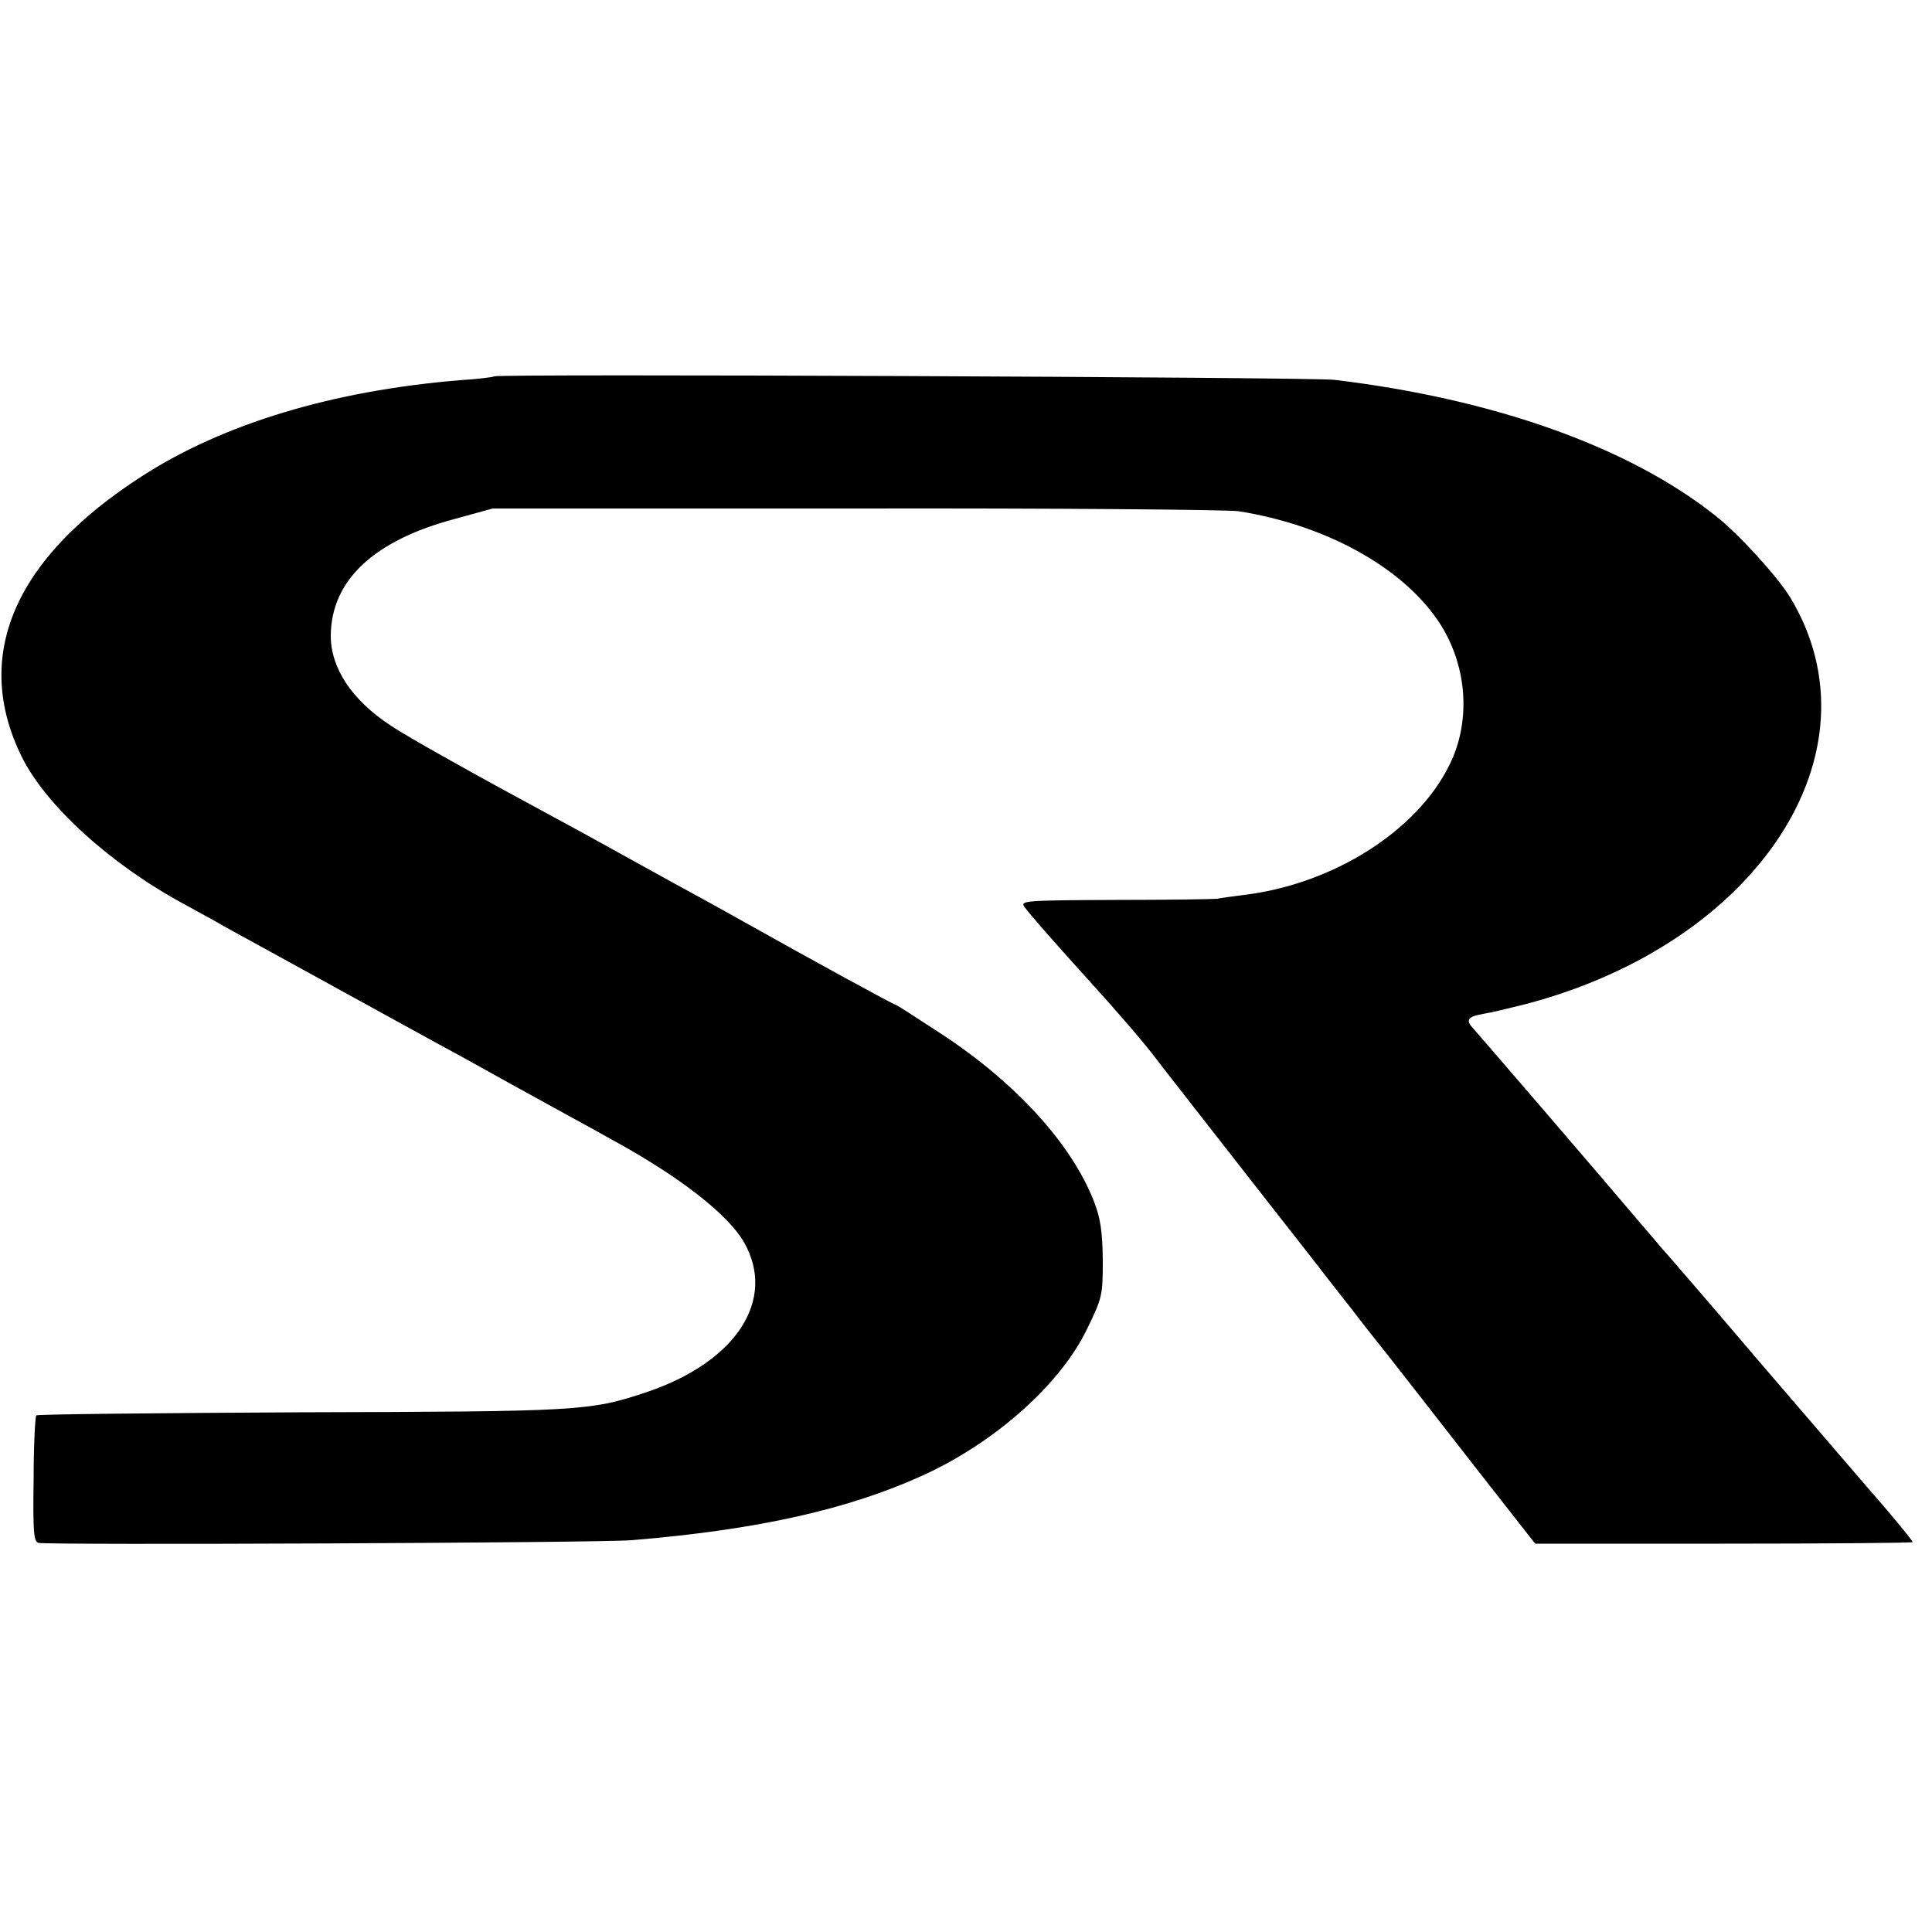
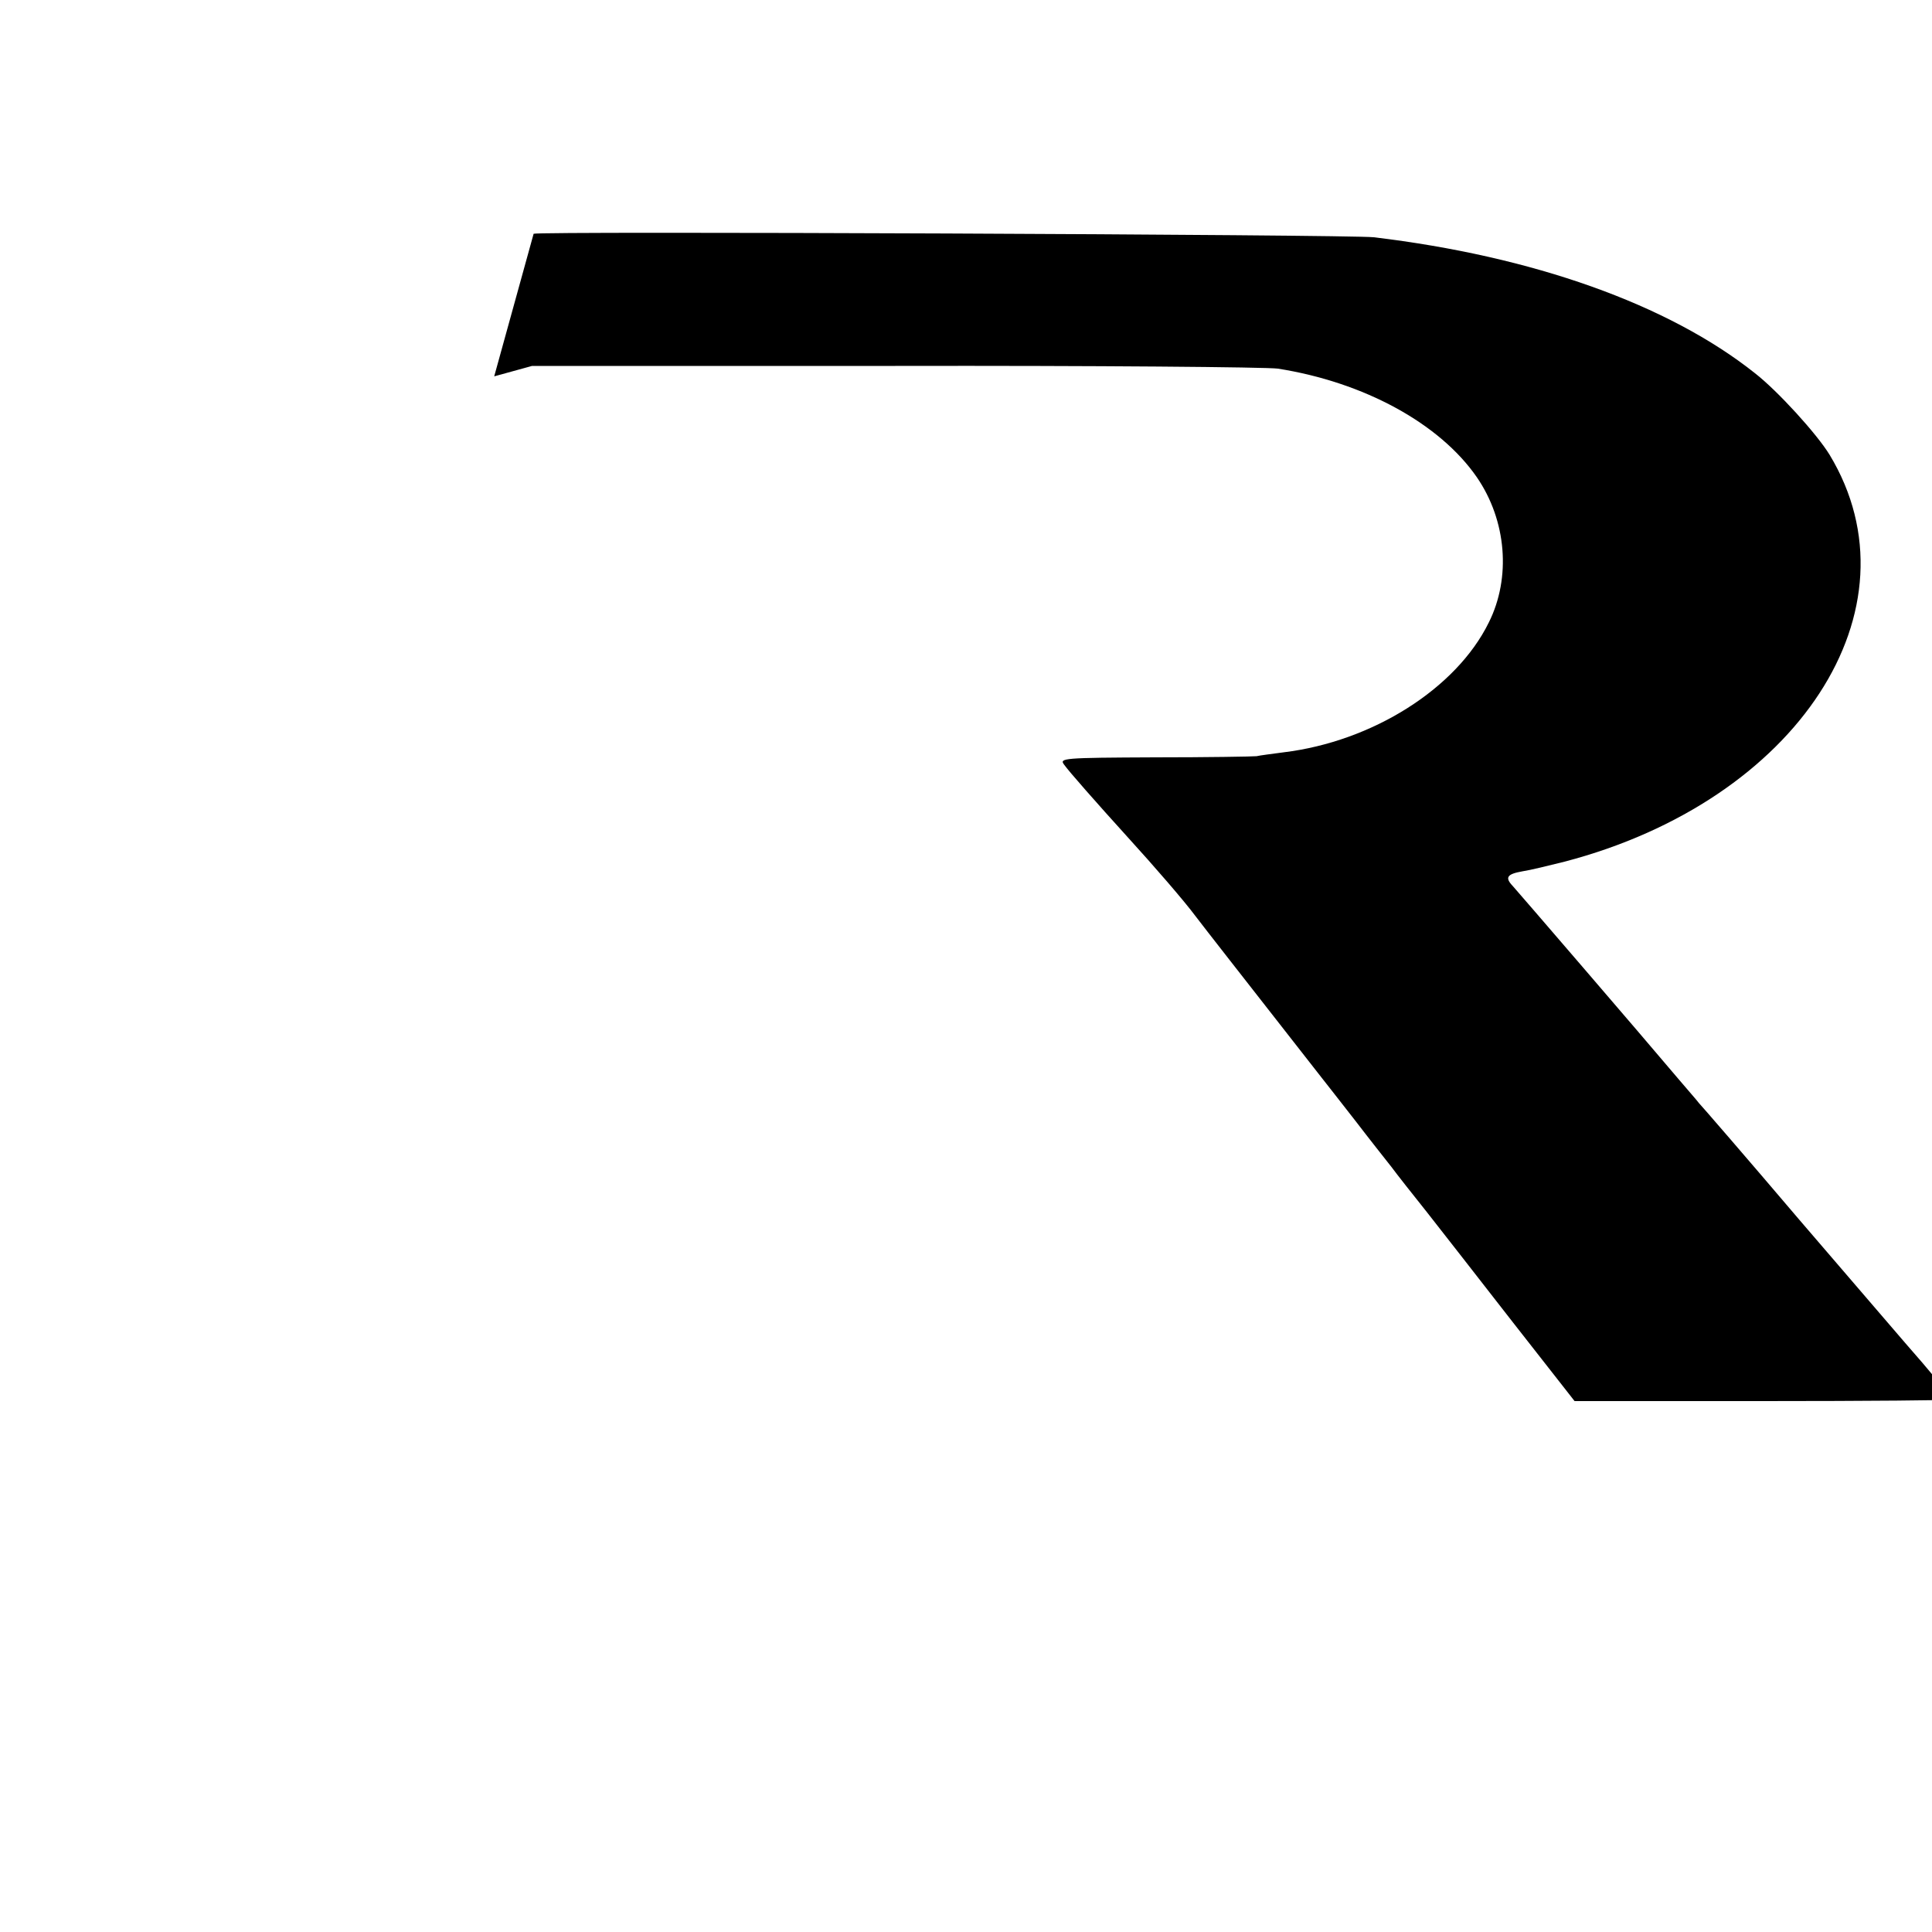
<svg xmlns="http://www.w3.org/2000/svg" version="1.0" width="500pt" height="500pt" viewBox="0 0 500 500" preserveAspectRatio="xMidYMid meet">
  <g transform="translate(0,500) scale(0.1,-0.1)" fill="#000000" stroke="none">
-     <path d="M1279 4026 c-2 -2 -42 -7 -89 -10 -328 -27 -611 -112 -822 -248 -332 -213 -440 -466 -312 -726 62 -126 230 -279 419 -381 22 -12 58 -32 80 -44 22 -13 72 -40 110 -61 306 -168 478 -263 525 -288 57 -32 209 -116 295 -163 28 -15 75 -41 105 -58 168 -92 293 -189 335 -261 86 -150 -20 -312 -255 -390 -144 -48 -173 -49 -893 -51 -373 -2 -680 -5 -683 -8 -3 -3 -7 -78 -7 -166 -2 -135 0 -161 13 -164 27 -6 1453 0 1535 7 327 27 561 80 754 168 186 85 355 235 424 378 40 82 41 88 41 180 -1 73 -6 108 -23 151 -57 147 -201 306 -393 432 -64 42 -118 77 -121 77 -4 0 -206 110 -402 220 -16 9 -57 32 -90 50 -33 18 -123 67 -200 110 -77 43 -165 91 -195 107 -184 99 -376 206 -420 236 -100 66 -154 148 -154 232 1 142 110 246 321 302 l98 27 940 0 c517 1 963 -3 990 -7 223 -35 419 -142 515 -281 77 -112 89 -260 31 -376 -84 -171 -301 -308 -531 -336 -30 -4 -62 -8 -70 -10 -8 -1 -127 -3 -263 -3 -239 -1 -248 -2 -235 -19 11 -16 85 -100 163 -186 72 -79 148 -167 177 -206 29 -38 98 -126 324 -415 13 -16 53 -68 90 -115 36 -47 78 -100 93 -119 14 -19 55 -71 91 -116 36 -46 137 -175 224 -287 l159 -203 489 0 c268 0 488 2 488 4 0 4 -61 78 -121 146 -15 17 -138 161 -275 320 -136 160 -253 295 -259 301 -5 7 -29 34 -51 60 -103 122 -420 490 -431 502 -21 22 -15 31 25 38 20 3 69 15 109 25 604 158 927 654 686 1053 -33 54 -134 165 -193 211 -225 179 -576 303 -987 352 -59 7 -2167 16 -2174 9z" />
+     <path d="M1279 4026 l98 27 940 0 c517 1 963 -3 990 -7 223 -35 419 -142 515 -281 77 -112 89 -260 31 -376 -84 -171 -301 -308 -531 -336 -30 -4 -62 -8 -70 -10 -8 -1 -127 -3 -263 -3 -239 -1 -248 -2 -235 -19 11 -16 85 -100 163 -186 72 -79 148 -167 177 -206 29 -38 98 -126 324 -415 13 -16 53 -68 90 -115 36 -47 78 -100 93 -119 14 -19 55 -71 91 -116 36 -46 137 -175 224 -287 l159 -203 489 0 c268 0 488 2 488 4 0 4 -61 78 -121 146 -15 17 -138 161 -275 320 -136 160 -253 295 -259 301 -5 7 -29 34 -51 60 -103 122 -420 490 -431 502 -21 22 -15 31 25 38 20 3 69 15 109 25 604 158 927 654 686 1053 -33 54 -134 165 -193 211 -225 179 -576 303 -987 352 -59 7 -2167 16 -2174 9z" />
  </g>
</svg>